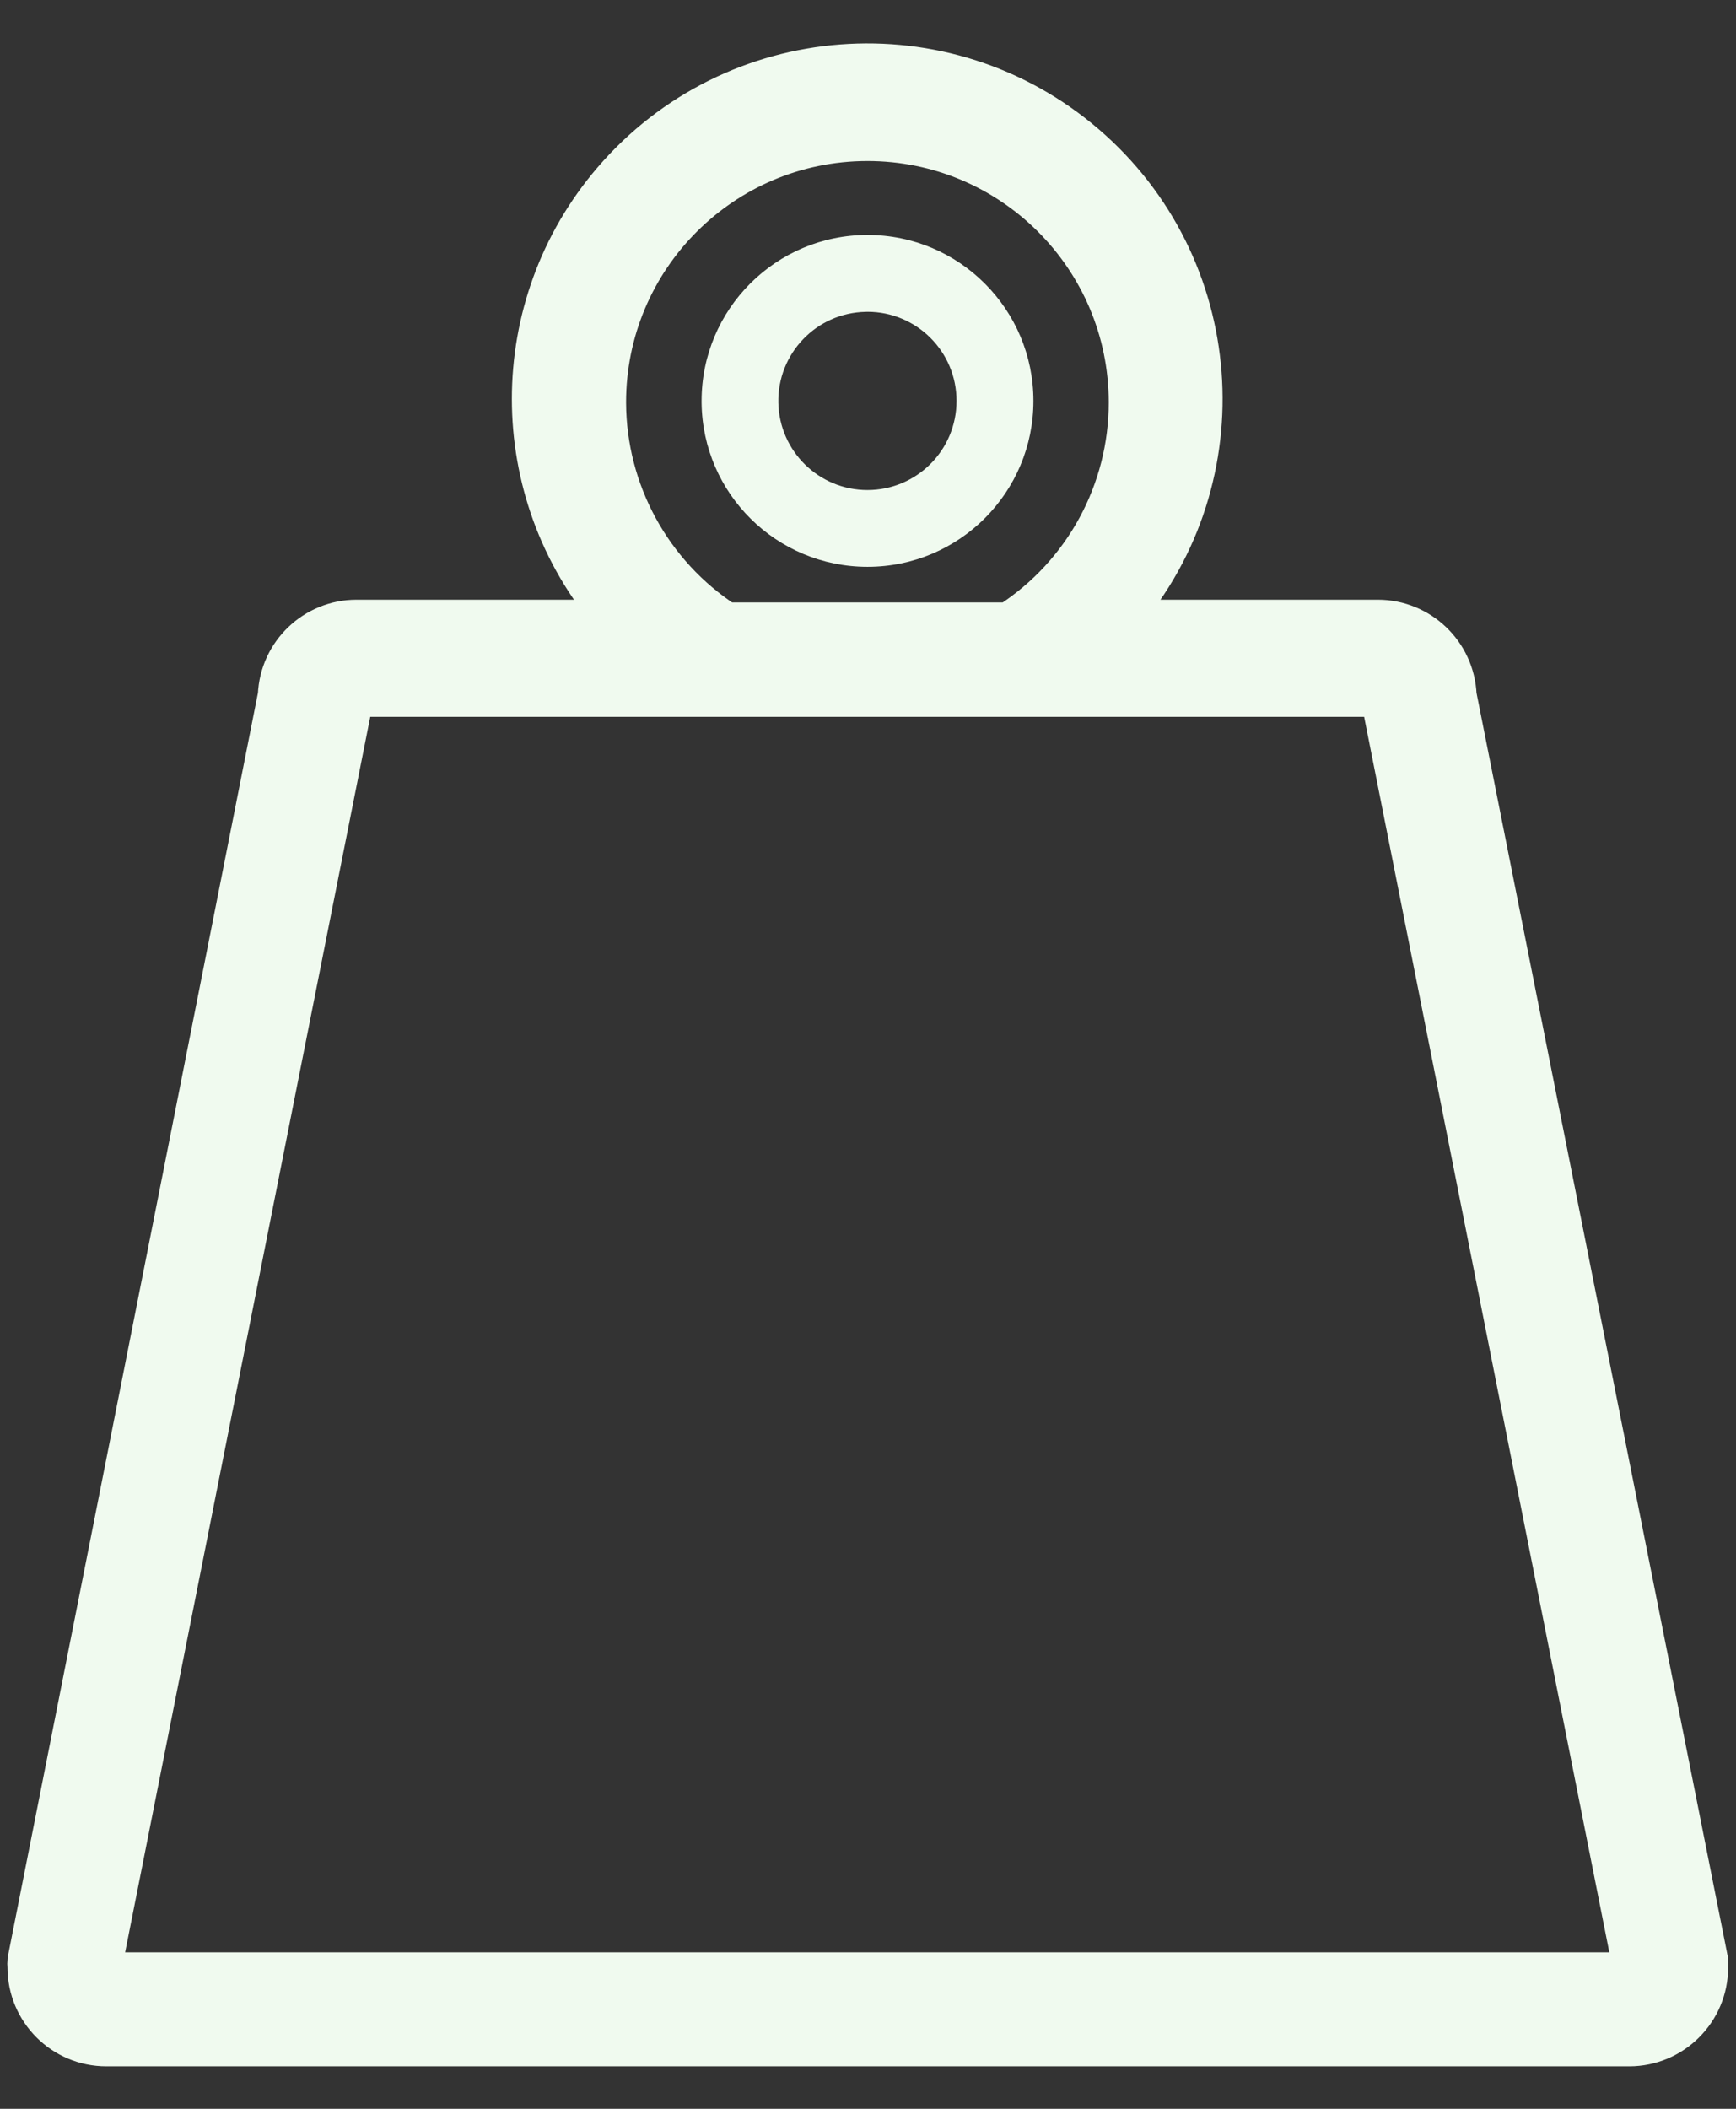
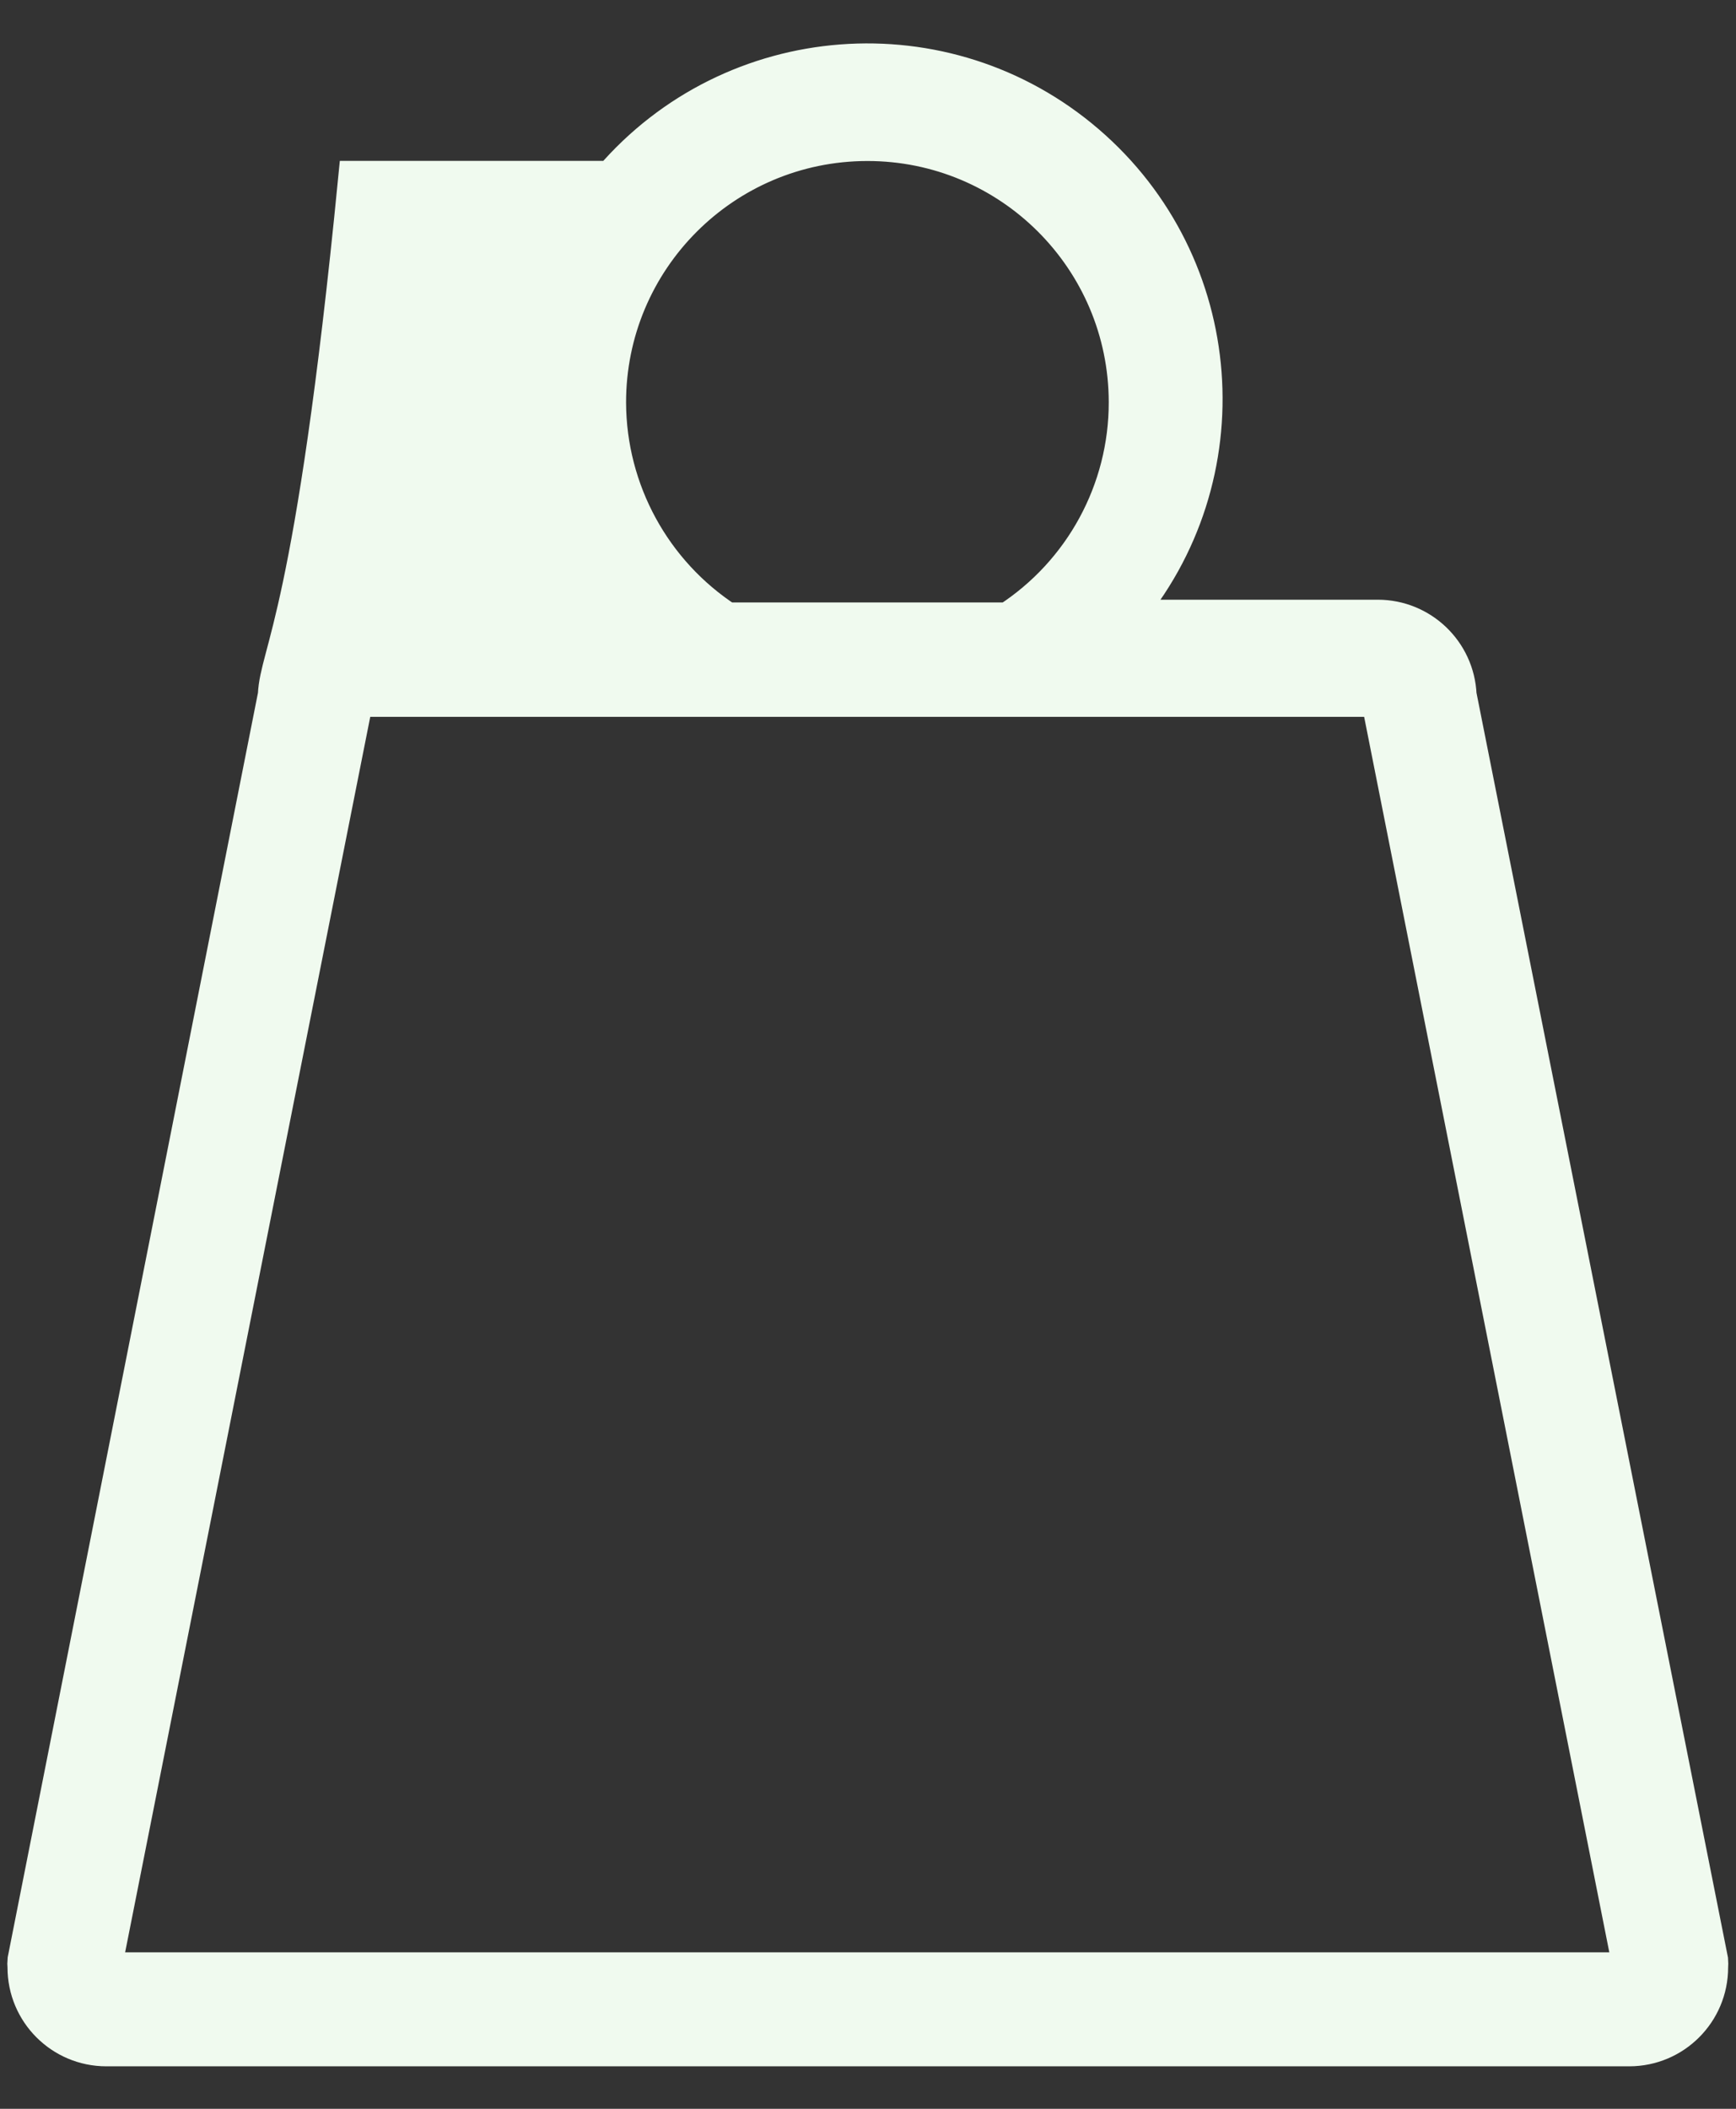
<svg xmlns="http://www.w3.org/2000/svg" width="28" height="34" viewBox="0 0 28 34" fill="none">
  <rect x="0" y="0" width="28" height="34" fill="#333333" stroke="none" />
-   <path d="M23.516 11.208C23.486 10.515 22.915 9.969 22.222 9.969H18.109C20.063 7.693 19.801 4.264 17.525 2.31C15.249 0.356 11.82 0.618 9.866 2.894C8.119 4.929 8.119 7.934 9.866 9.969H5.753C5.06 9.968 4.488 10.514 4.459 11.208L0.421 31.603C0.417 31.641 0.417 31.681 0.421 31.72C0.421 32.435 1 33.015 1.715 33.015H26.278C26.993 33.015 27.573 32.435 27.573 31.72C27.576 31.681 27.576 31.641 27.573 31.603L23.516 11.208ZM9.798 6.495C9.794 4.179 11.669 2.3 13.985 2.296C16.301 2.293 18.18 4.168 18.183 6.484C18.185 7.91 17.462 9.239 16.264 10.013H11.717C10.526 9.239 9.804 7.916 9.798 6.495ZM26.278 31.777H1.703C1.687 31.785 1.669 31.785 1.653 31.777L5.691 11.431C5.695 11.392 5.695 11.353 5.691 11.313C5.691 11.283 5.716 11.258 5.747 11.258H22.228C22.259 11.258 22.283 11.283 22.283 11.313C22.28 11.353 22.28 11.392 22.283 11.431L26.322 31.777C26.308 31.782 26.292 31.782 26.278 31.777Z" fill="#F0FAEF" stroke="#F0FAEF" stroke-width="0.6" />
-   <path d="M13.992 9.139C15.47 9.139 16.668 7.941 16.668 6.464C16.668 4.986 15.47 3.788 13.992 3.788C12.514 3.788 11.316 4.986 11.316 6.464C11.316 6.474 11.316 6.484 11.316 6.495C11.333 7.96 12.526 9.139 13.992 9.139ZM13.992 5.027C14.785 5.027 15.429 5.67 15.428 6.464C15.428 7.259 14.785 7.901 13.991 7.901C13.209 7.901 12.571 7.276 12.554 6.495C12.537 5.702 13.166 5.044 13.96 5.028C13.971 5.027 13.982 5.027 13.992 5.027Z" fill="#F0FAEF" />
+   <path d="M23.516 11.208C23.486 10.515 22.915 9.969 22.222 9.969H18.109C20.063 7.693 19.801 4.264 17.525 2.31C15.249 0.356 11.82 0.618 9.866 2.894H5.753C5.06 9.968 4.488 10.514 4.459 11.208L0.421 31.603C0.417 31.641 0.417 31.681 0.421 31.72C0.421 32.435 1 33.015 1.715 33.015H26.278C26.993 33.015 27.573 32.435 27.573 31.72C27.576 31.681 27.576 31.641 27.573 31.603L23.516 11.208ZM9.798 6.495C9.794 4.179 11.669 2.3 13.985 2.296C16.301 2.293 18.18 4.168 18.183 6.484C18.185 7.91 17.462 9.239 16.264 10.013H11.717C10.526 9.239 9.804 7.916 9.798 6.495ZM26.278 31.777H1.703C1.687 31.785 1.669 31.785 1.653 31.777L5.691 11.431C5.695 11.392 5.695 11.353 5.691 11.313C5.691 11.283 5.716 11.258 5.747 11.258H22.228C22.259 11.258 22.283 11.283 22.283 11.313C22.28 11.353 22.28 11.392 22.283 11.431L26.322 31.777C26.308 31.782 26.292 31.782 26.278 31.777Z" fill="#F0FAEF" stroke="#F0FAEF" stroke-width="0.6" />
</svg>